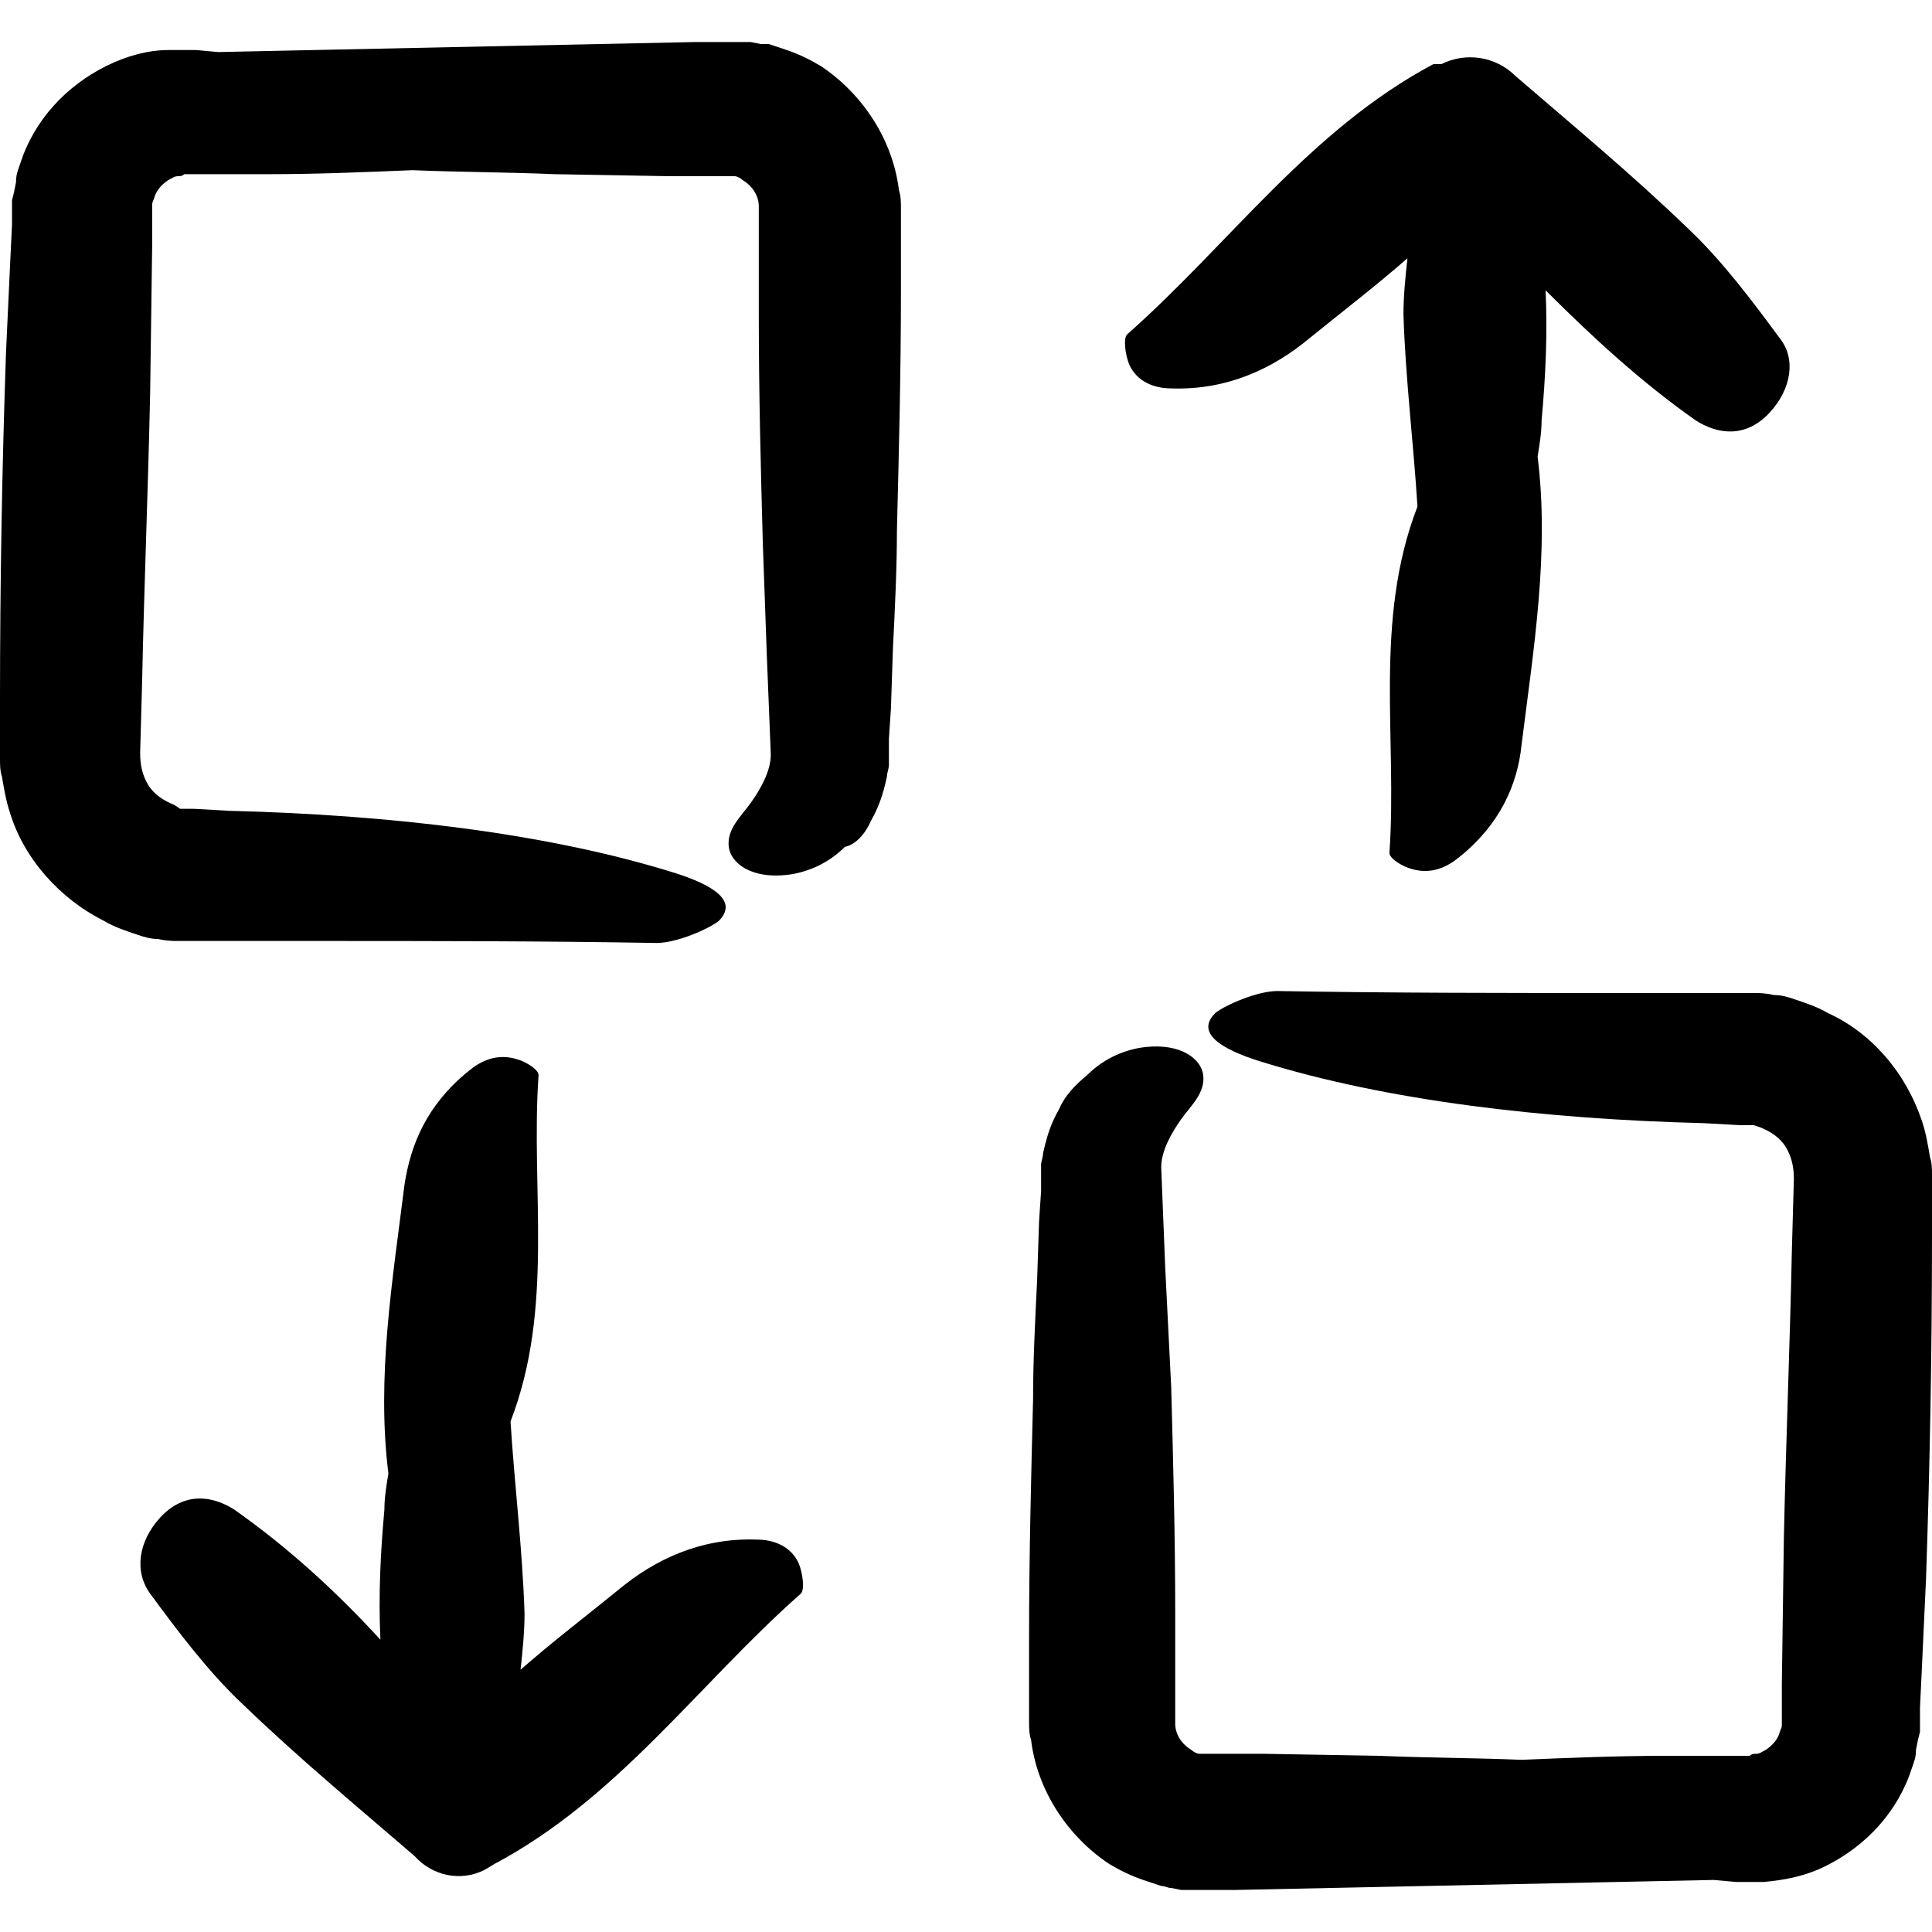
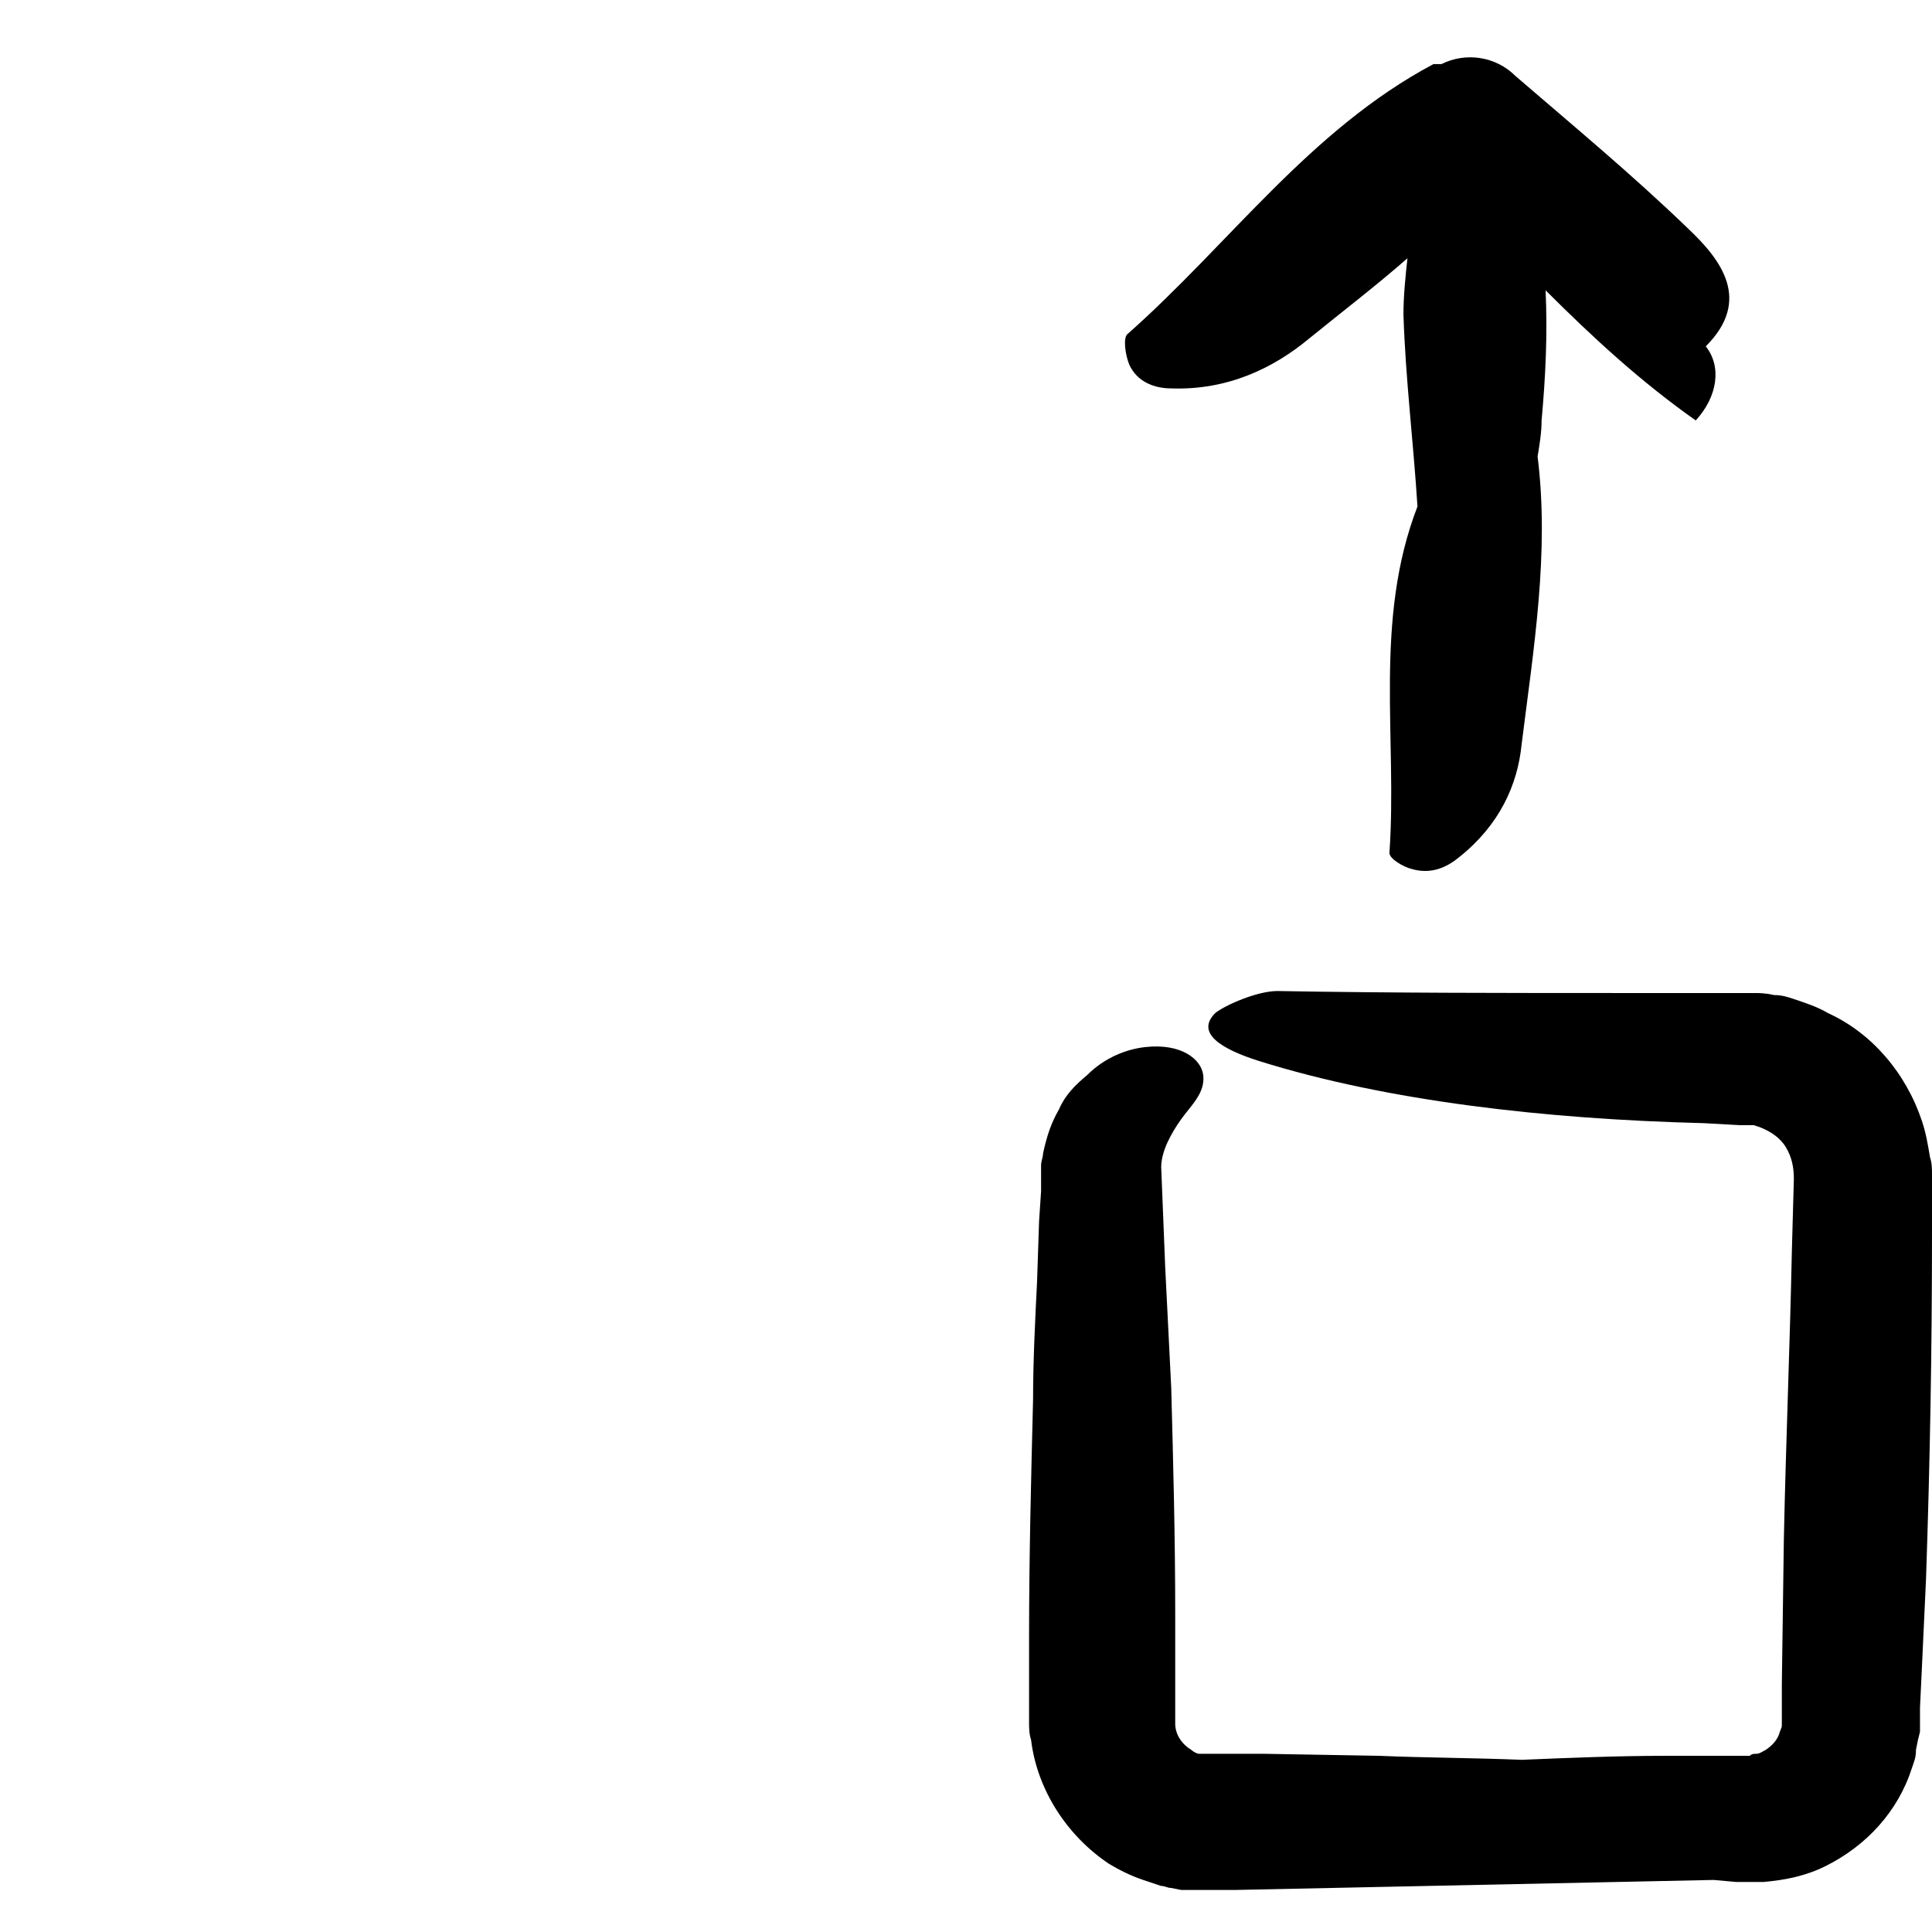
<svg xmlns="http://www.w3.org/2000/svg" version="1.1" id="Capa_1" x="0px" y="0px" viewBox="0 0 96.5 96.5" style="enable-background:new 0 0 96.5 96.5;" xml:space="preserve">
  <g>
    <g>
-       <path d="M43.5,41c0.4-0.7,0.6-1.3,0.8-2.2c0-0.2,0.1-0.4,0.1-0.6v-0.4v-0.9l0.1-1.5l0.1-3c0.1-2,0.2-4,0.2-5.9    c0.1-4,0.2-7.9,0.2-11.9v-2.4V11v-0.6c0-0.3,0-0.6-0.1-0.9C44.6,7,43.1,4.7,41,3.3c-0.5-0.3-1.1-0.6-1.7-0.8    c-0.3-0.1-0.6-0.2-0.9-0.3c-0.1,0-0.2,0-0.4,0l-0.5-0.1h-0.3h-0.1H37h-0.3h-0.2h-0.3h-0.3h-1.2l-4.8,0.1l-19,0.4L9.8,2.5    c-0.2,0-0.3,0-0.6,0s-0.5,0-0.8,0c-1,0-2.1,0.3-3.1,0.8C3.3,4.3,1.7,6,1,8.2C0.9,8.5,0.8,8.7,0.8,9.1L0.7,9.6L0.6,10v0.3v0.1v0.1    v0.2v0.5l-0.1,2.1l-0.2,4.3C0.1,23.4,0,29.2,0,35v2.2v0.3v0.4c0,0.3,0,0.6,0.1,0.9c0.1,0.6,0.2,1.2,0.4,1.8    C1.2,42.9,3,44.9,5.2,46c0.5,0.3,1.1,0.5,1.7,0.7c0.3,0.1,0.6,0.2,1,0.2C8.3,47,8.7,47,8.8,47h0.3h0.3h0.1H10h1.2h4.3    c5.8,0,11.6,0,17.3,0.1c1,0,2.6-0.7,3.1-1.1c1-1-0.3-1.8-2.2-2.4c-6.4-2-14.3-2.9-22.2-3.1l-1.8-0.1H9.5H9.4l0,0    c0.1,0-0.2,0,0.1,0l0,0H9.4H9l-0.3-0.2c-0.5-0.2-1-0.5-1.3-1S7,38.2,7,37.6L7.1,34c0.1-4.8,0.3-9.6,0.4-14.4l0.1-7.3v-1.8    c0-0.5,0-0.3,0.1-0.6C7.8,9.5,8.1,9.2,8.4,9c0.2-0.1,0.3-0.2,0.5-0.2c0.1,0,0.2,0,0.3-0.1c0.1,0,0.1,0,0.2,0c0.1,0,0.3,0,0.4,0    h3.6c2.4,0,4.8-0.1,7.2-0.2c2.4,0.1,4.8,0.1,7.1,0.2l5.7,0.1h2.8l0,0h0.2c0.1,0,0.3,0,0.3,0s-0.1,0,0,0S37,8.9,37.1,9    c0.5,0.3,0.8,0.8,0.8,1.3v5.5c0,3.8,0.1,7.6,0.2,11.3l0.2,5.6l0.2,5c0,0.8-0.5,1.7-1,2.4s-1.2,1.3-1.1,2.2    c0.1,0.8,1.1,1.6,2.9,1.4c0.9-0.1,2-0.5,2.9-1.4C42.7,42.2,43.2,41.7,43.5,41z" />
-       <path d="M11.7,75.4c-1.1-0.7-2.5-0.9-3.7,0.4c-1.1,1.2-1.3,2.7-0.5,3.8c1.4,1.9,2.9,3.9,4.6,5.5c2.8,2.7,5.7,5.1,8.6,7.6l0,0l0,0    c0.9,1,2.3,1.3,3.5,0.7l0.5-0.3c6.2-3.3,10.2-9,15.3-13.5c0.2-0.2,0.1-1-0.1-1.5c-0.4-0.9-1.3-1.2-2.1-1.2c-2.8-0.1-5.1,1-6.9,2.5    c-1.6,1.3-3.3,2.6-4.9,4c0.1-0.9,0.2-1.9,0.2-2.8c-0.1-3.2-0.5-6.4-0.7-9.6c2.2-5.7,1-11.6,1.4-17.3c0-0.3-0.7-0.7-1.1-0.8    c-1-0.3-1.8,0.1-2.4,0.6c-2.1,1.7-2.9,3.7-3.2,5.7c-0.6,4.8-1.4,9.6-0.8,14.4c-0.1,0.6-0.2,1.2-0.2,1.8c-0.2,2.2-0.3,4.3-0.2,6.5    C16.8,79.5,14.4,77.3,11.7,75.4z" />
      <path d="M52.9,55.4c-0.4,0.7-0.6,1.3-0.8,2.2c0,0.2-0.1,0.4-0.1,0.6v0.4v0.9L51.9,61l-0.1,3c-0.1,2-0.2,4-0.2,5.9    c-0.1,4-0.2,7.9-0.2,11.9v2.4v1.2V86c0,0.3,0,0.6,0.1,0.9c0.3,2.5,1.8,4.8,3.9,6.2c0.5,0.3,1.1,0.6,1.7,0.8    c0.3,0.1,0.6,0.2,0.9,0.3c0.2,0,0.3,0.1,0.5,0.1l0.5,0.1h0.3h0.1h0.1h0.3H60h0.2h0.3h1.2l4.8-0.1l19.1-0.4l1.1,0.1    c0.2,0,0.3,0,0.6,0c0.3,0,0.5,0,0.8,0c1.1-0.1,2.1-0.3,3.1-0.8c2-1,3.6-2.7,4.3-4.9c0.1-0.3,0.2-0.5,0.2-0.9l0.1-0.5l0.1-0.4v-0.3    v-0.1V86v-0.2v-0.5l0.1-2.1l0.2-4.3c0.2-5.8,0.3-11.5,0.3-17.3v-2.2v-0.3v-0.4c0-0.3,0-0.6-0.1-0.9c-0.1-0.6-0.2-1.2-0.4-1.8    c-0.8-2.4-2.5-4.4-4.7-5.4c-0.5-0.3-1.1-0.5-1.7-0.7c-0.3-0.1-0.6-0.2-1-0.2c-0.4-0.1-0.8-0.1-0.9-0.1h-0.3h-0.3H87h-0.5h-1.1    h-4.3c-5.8,0-11.6,0-17.3-0.1c-1,0-2.6,0.7-3.1,1.1c-1,1,0.3,1.8,2.2,2.4c6.4,2,14.3,2.9,22.2,3.1l1.8,0.1h0.2h0.1l0,0    c-0.1,0,0.2,0-0.1,0l0,0h0.1h0.4l0.3,0.1c0.5,0.2,1,0.5,1.3,1s0.4,1,0.4,1.6l-0.1,3.6c-0.1,4.8-0.3,9.6-0.4,14.4L89,84.1v1.8    c0,0.5,0,0.3-0.1,0.6c-0.1,0.4-0.4,0.7-0.7,0.9c-0.2,0.1-0.3,0.2-0.5,0.2c-0.1,0-0.2,0-0.3,0.1c-0.1,0-0.1,0-0.2,0s-0.3,0-0.4,0    h-3.6c-2.4,0-4.8,0.1-7.2,0.2c-2.4-0.1-4.8-0.1-7.1-0.2l-5.7-0.1h-2.8l0,0h-0.2c-0.1,0-0.3,0-0.3,0s0.1,0,0,0s-0.3-0.1-0.4-0.2    c-0.5-0.3-0.8-0.8-0.8-1.3v-5.5c0-3.8-0.1-7.6-0.2-11.3l-0.3-6l-0.2-5c0-0.8,0.5-1.7,1-2.4s1.2-1.3,1.1-2.2    c-0.1-0.8-1.1-1.6-2.9-1.4c-0.9,0.1-2,0.5-2.9,1.4C53.7,54.2,53.2,54.7,52.9,55.4z" />
-       <path d="M84.7,21c1.1,0.7,2.5,0.9,3.7-0.4c1.1-1.2,1.3-2.7,0.5-3.7C87.5,15,86,13,84.3,11.4c-2.8-2.7-5.7-5.1-8.6-7.6l0,0l0,0    c-1-1-2.5-1.2-3.7-0.6l-0.4,0c-6.2,3.3-10.2,9-15.3,13.5c-0.2,0.2-0.1,1,0.1,1.5c0.4,0.9,1.3,1.2,2.1,1.2c2.8,0.1,5.1-1,6.9-2.5    c1.6-1.3,3.3-2.6,4.9-4c-0.1,0.9-0.2,1.9-0.2,2.8c0.1,3.2,0.5,6.4,0.7,9.6c-2.2,5.7-1,11.6-1.4,17.3c0,0.3,0.7,0.7,1.1,0.8    c1,0.3,1.8-0.1,2.4-0.6c2-1.6,2.9-3.6,3.1-5.6c0.6-4.8,1.4-9.6,0.8-14.4c0.1-0.6,0.2-1.2,0.2-1.8c0.2-2.2,0.3-4.3,0.2-6.5    C79.6,16.9,82,19.1,84.7,21z" />
+       <path d="M84.7,21c1.1-1.2,1.3-2.7,0.5-3.7C87.5,15,86,13,84.3,11.4c-2.8-2.7-5.7-5.1-8.6-7.6l0,0l0,0    c-1-1-2.5-1.2-3.7-0.6l-0.4,0c-6.2,3.3-10.2,9-15.3,13.5c-0.2,0.2-0.1,1,0.1,1.5c0.4,0.9,1.3,1.2,2.1,1.2c2.8,0.1,5.1-1,6.9-2.5    c1.6-1.3,3.3-2.6,4.9-4c-0.1,0.9-0.2,1.9-0.2,2.8c0.1,3.2,0.5,6.4,0.7,9.6c-2.2,5.7-1,11.6-1.4,17.3c0,0.3,0.7,0.7,1.1,0.8    c1,0.3,1.8-0.1,2.4-0.6c2-1.6,2.9-3.6,3.1-5.6c0.6-4.8,1.4-9.6,0.8-14.4c0.1-0.6,0.2-1.2,0.2-1.8c0.2-2.2,0.3-4.3,0.2-6.5    C79.6,16.9,82,19.1,84.7,21z" />
    </g>
  </g>
  <g>
</g>
  <g>
</g>
  <g>
</g>
  <g>
</g>
  <g>
</g>
  <g>
</g>
  <g>
</g>
  <g>
</g>
  <g>
</g>
  <g>
</g>
  <g>
</g>
  <g>
</g>
  <g>
</g>
  <g>
</g>
  <g>
</g>
</svg>